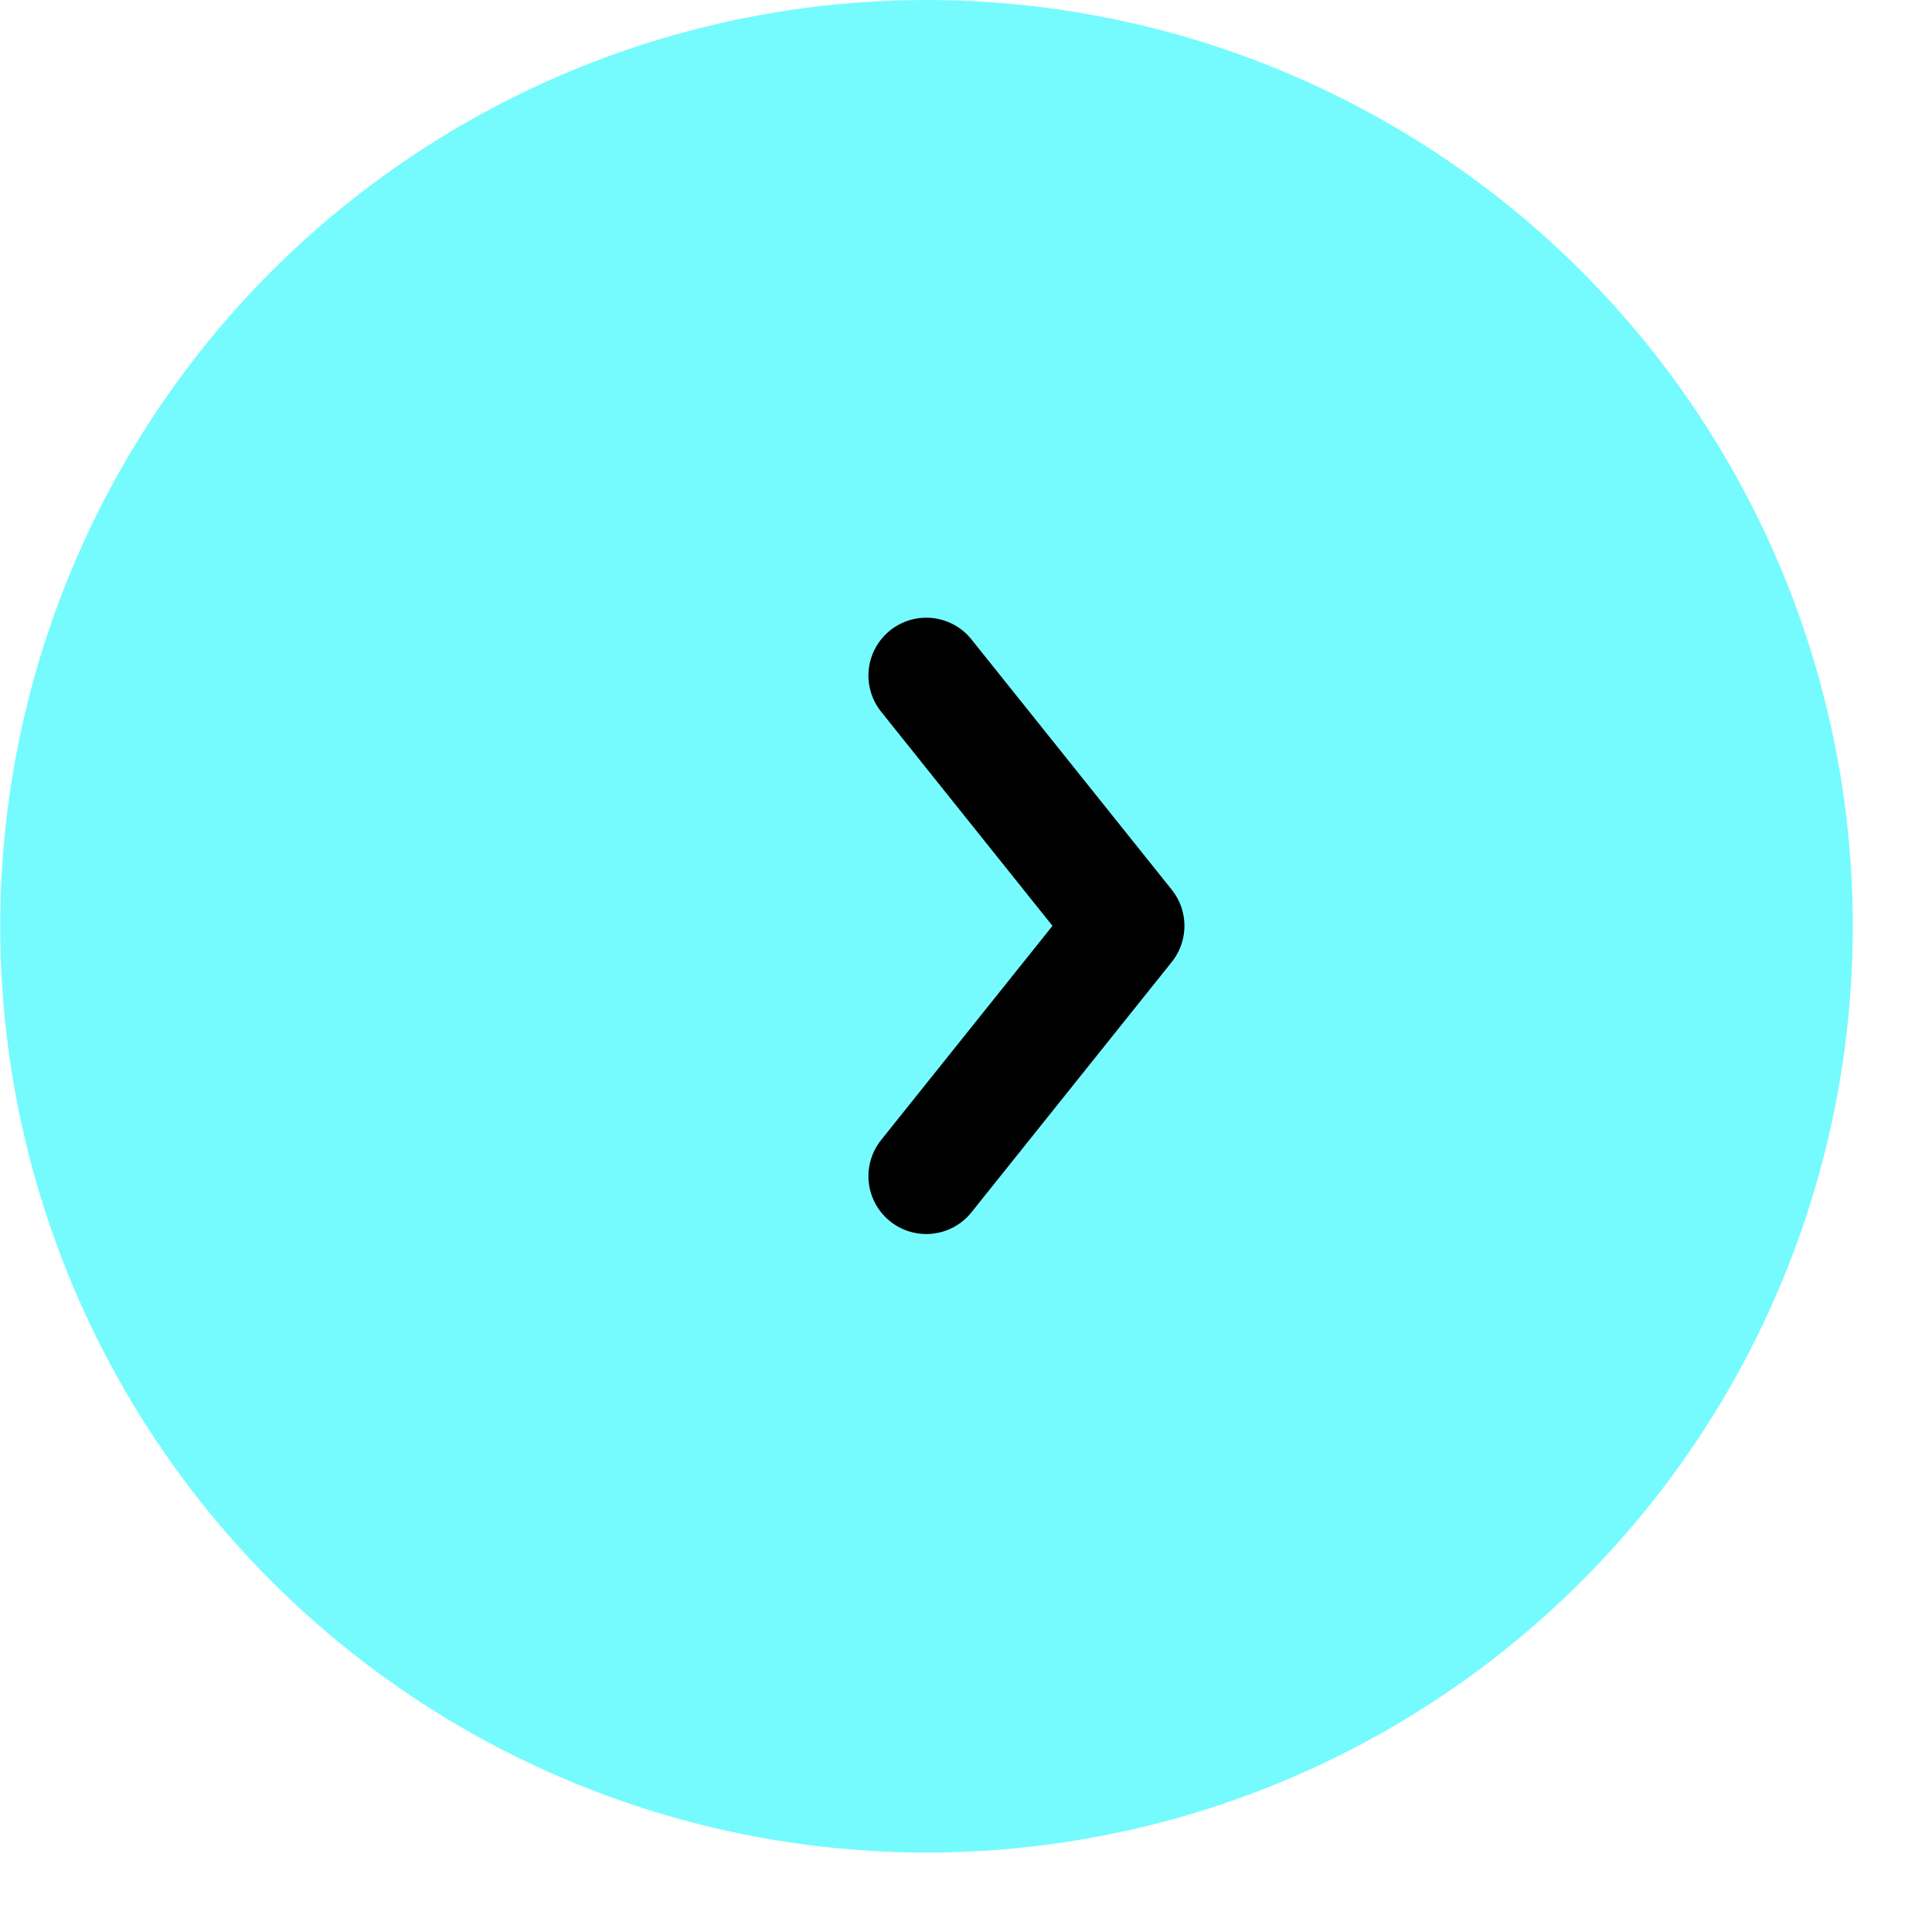
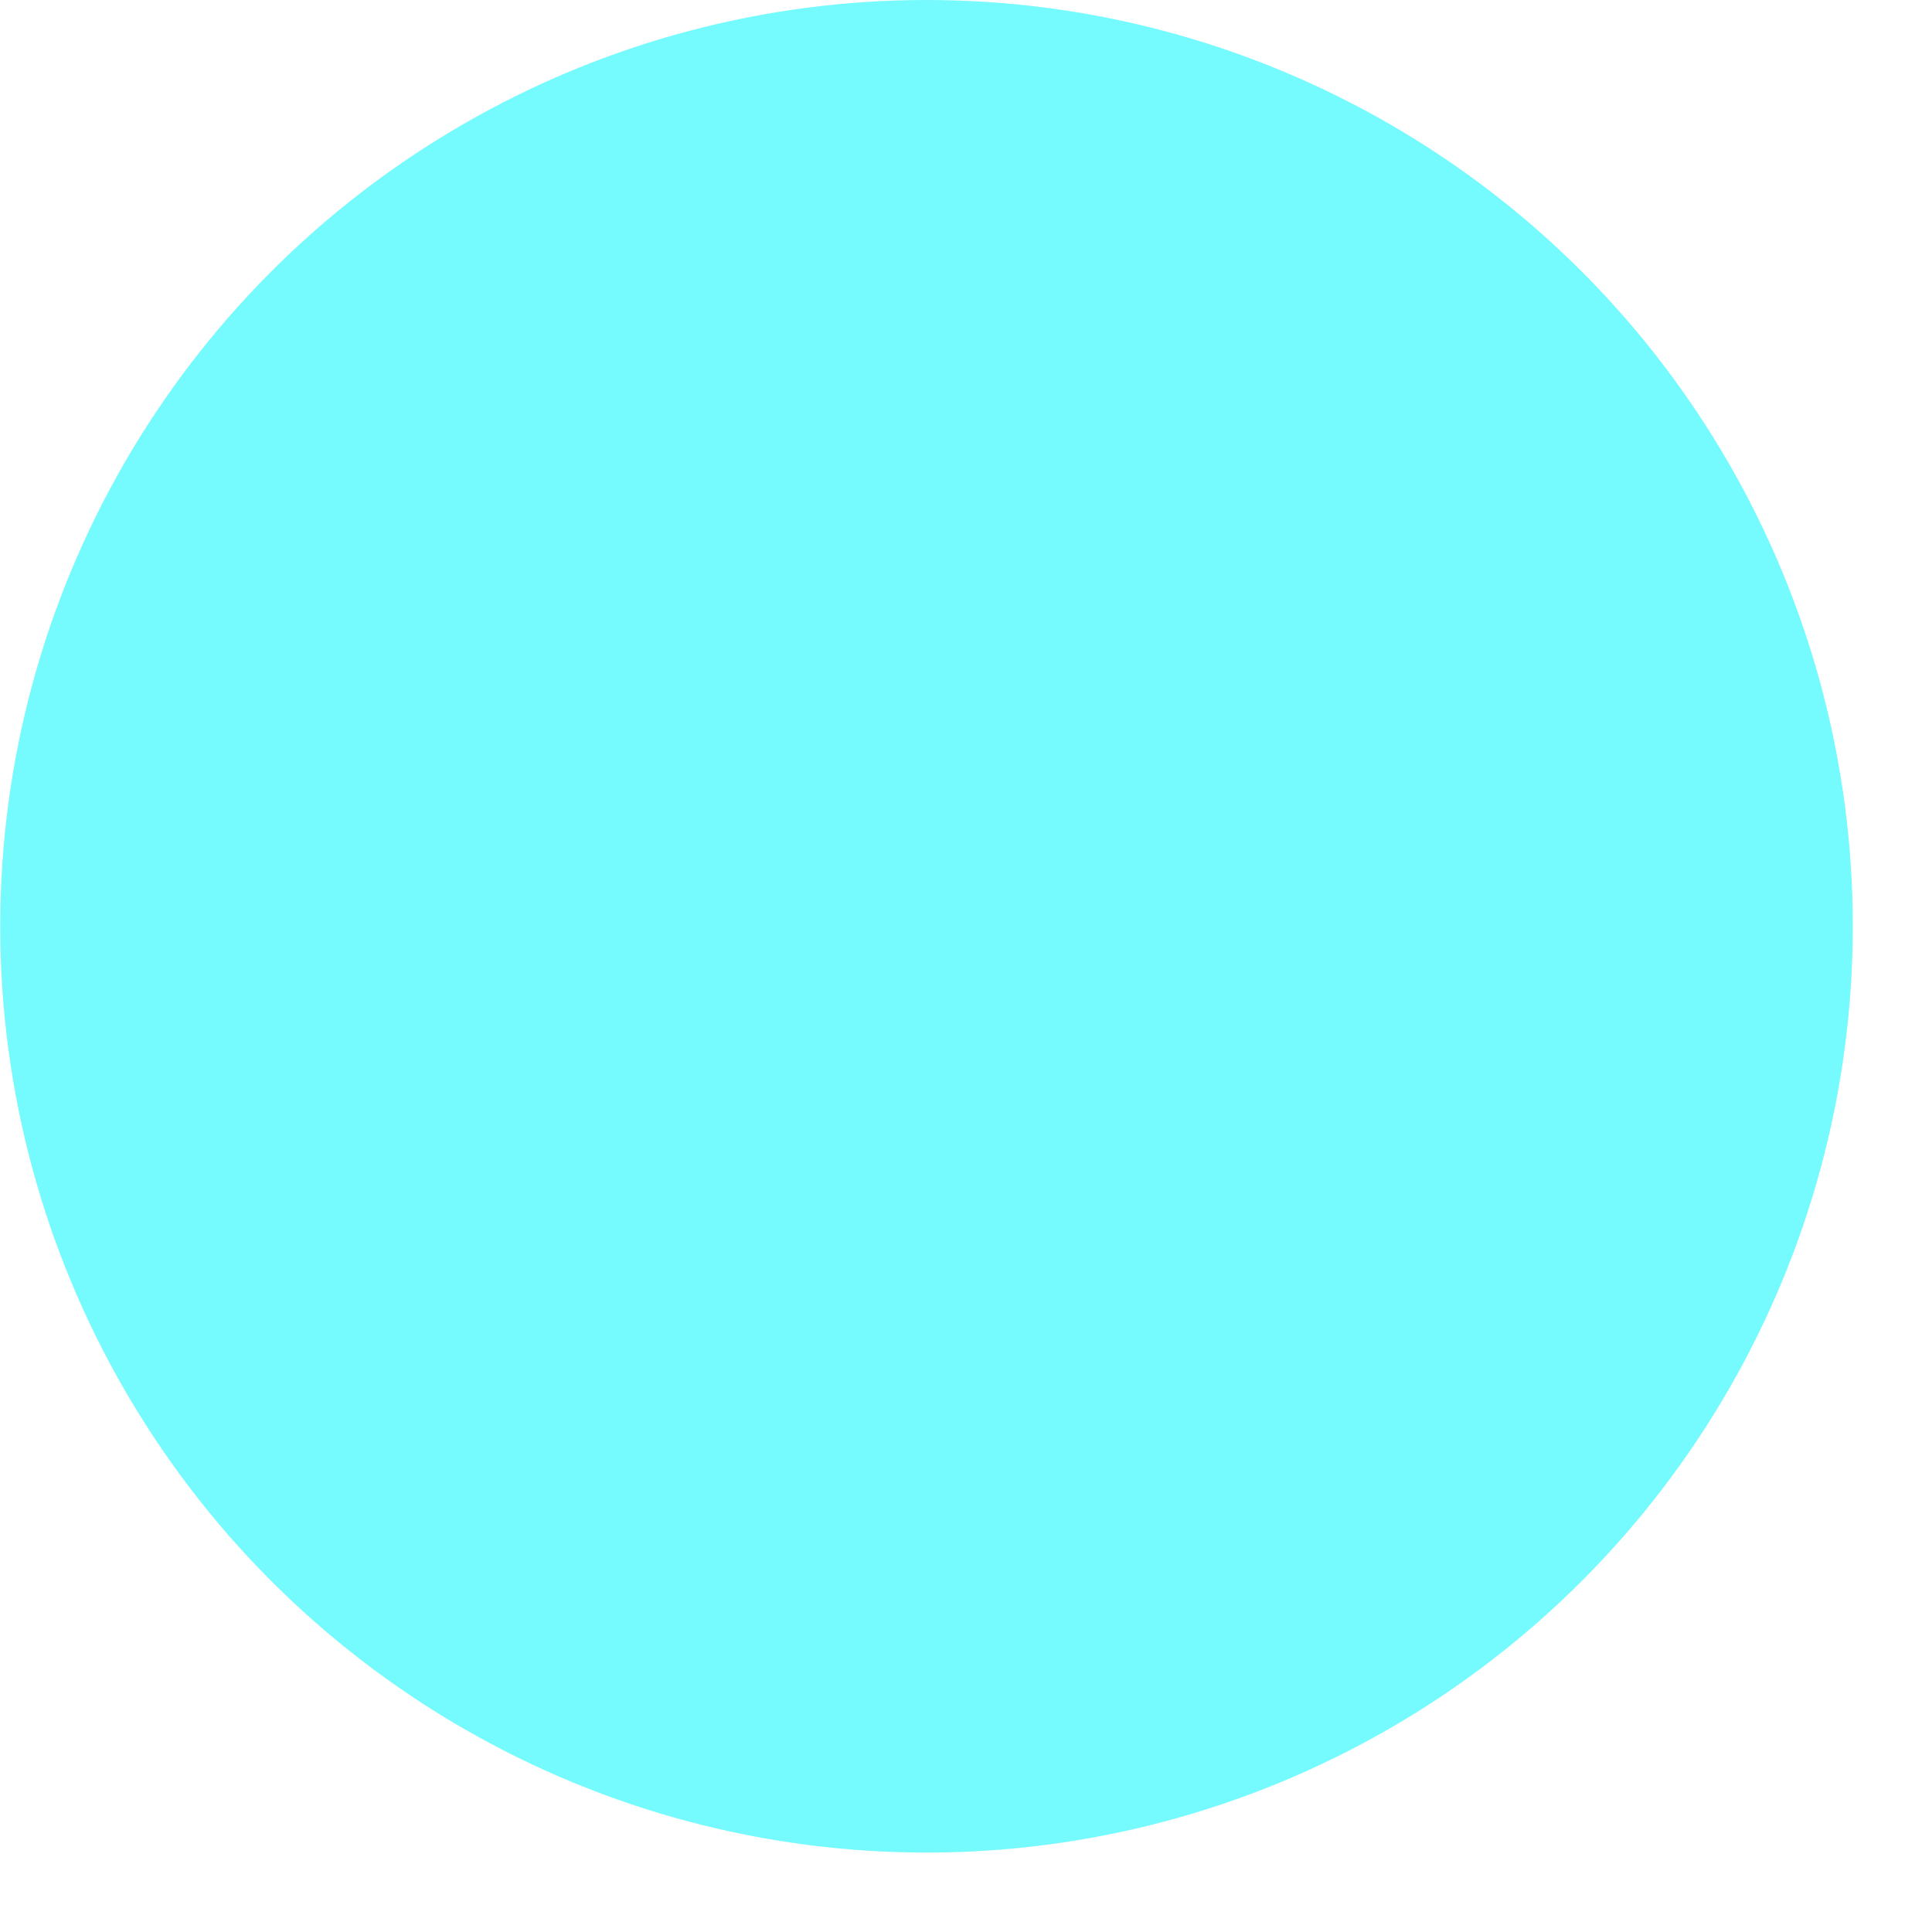
<svg xmlns="http://www.w3.org/2000/svg" fill="none" height="100%" overflow="visible" preserveAspectRatio="none" style="display: block;" viewBox="0 0 9 9" width="100%">
  <g id="Group 2">
    <circle cx="4.316" cy="4.315" fill="#75FBFD" id="Ellipse 2" r="4.315" />
-     <path d="M4.315 3.147L5.248 4.313L4.315 5.479" id="Vector 175" stroke="black" stroke-linecap="round" stroke-linejoin="round" stroke-width="0.539" />
  </g>
</svg>